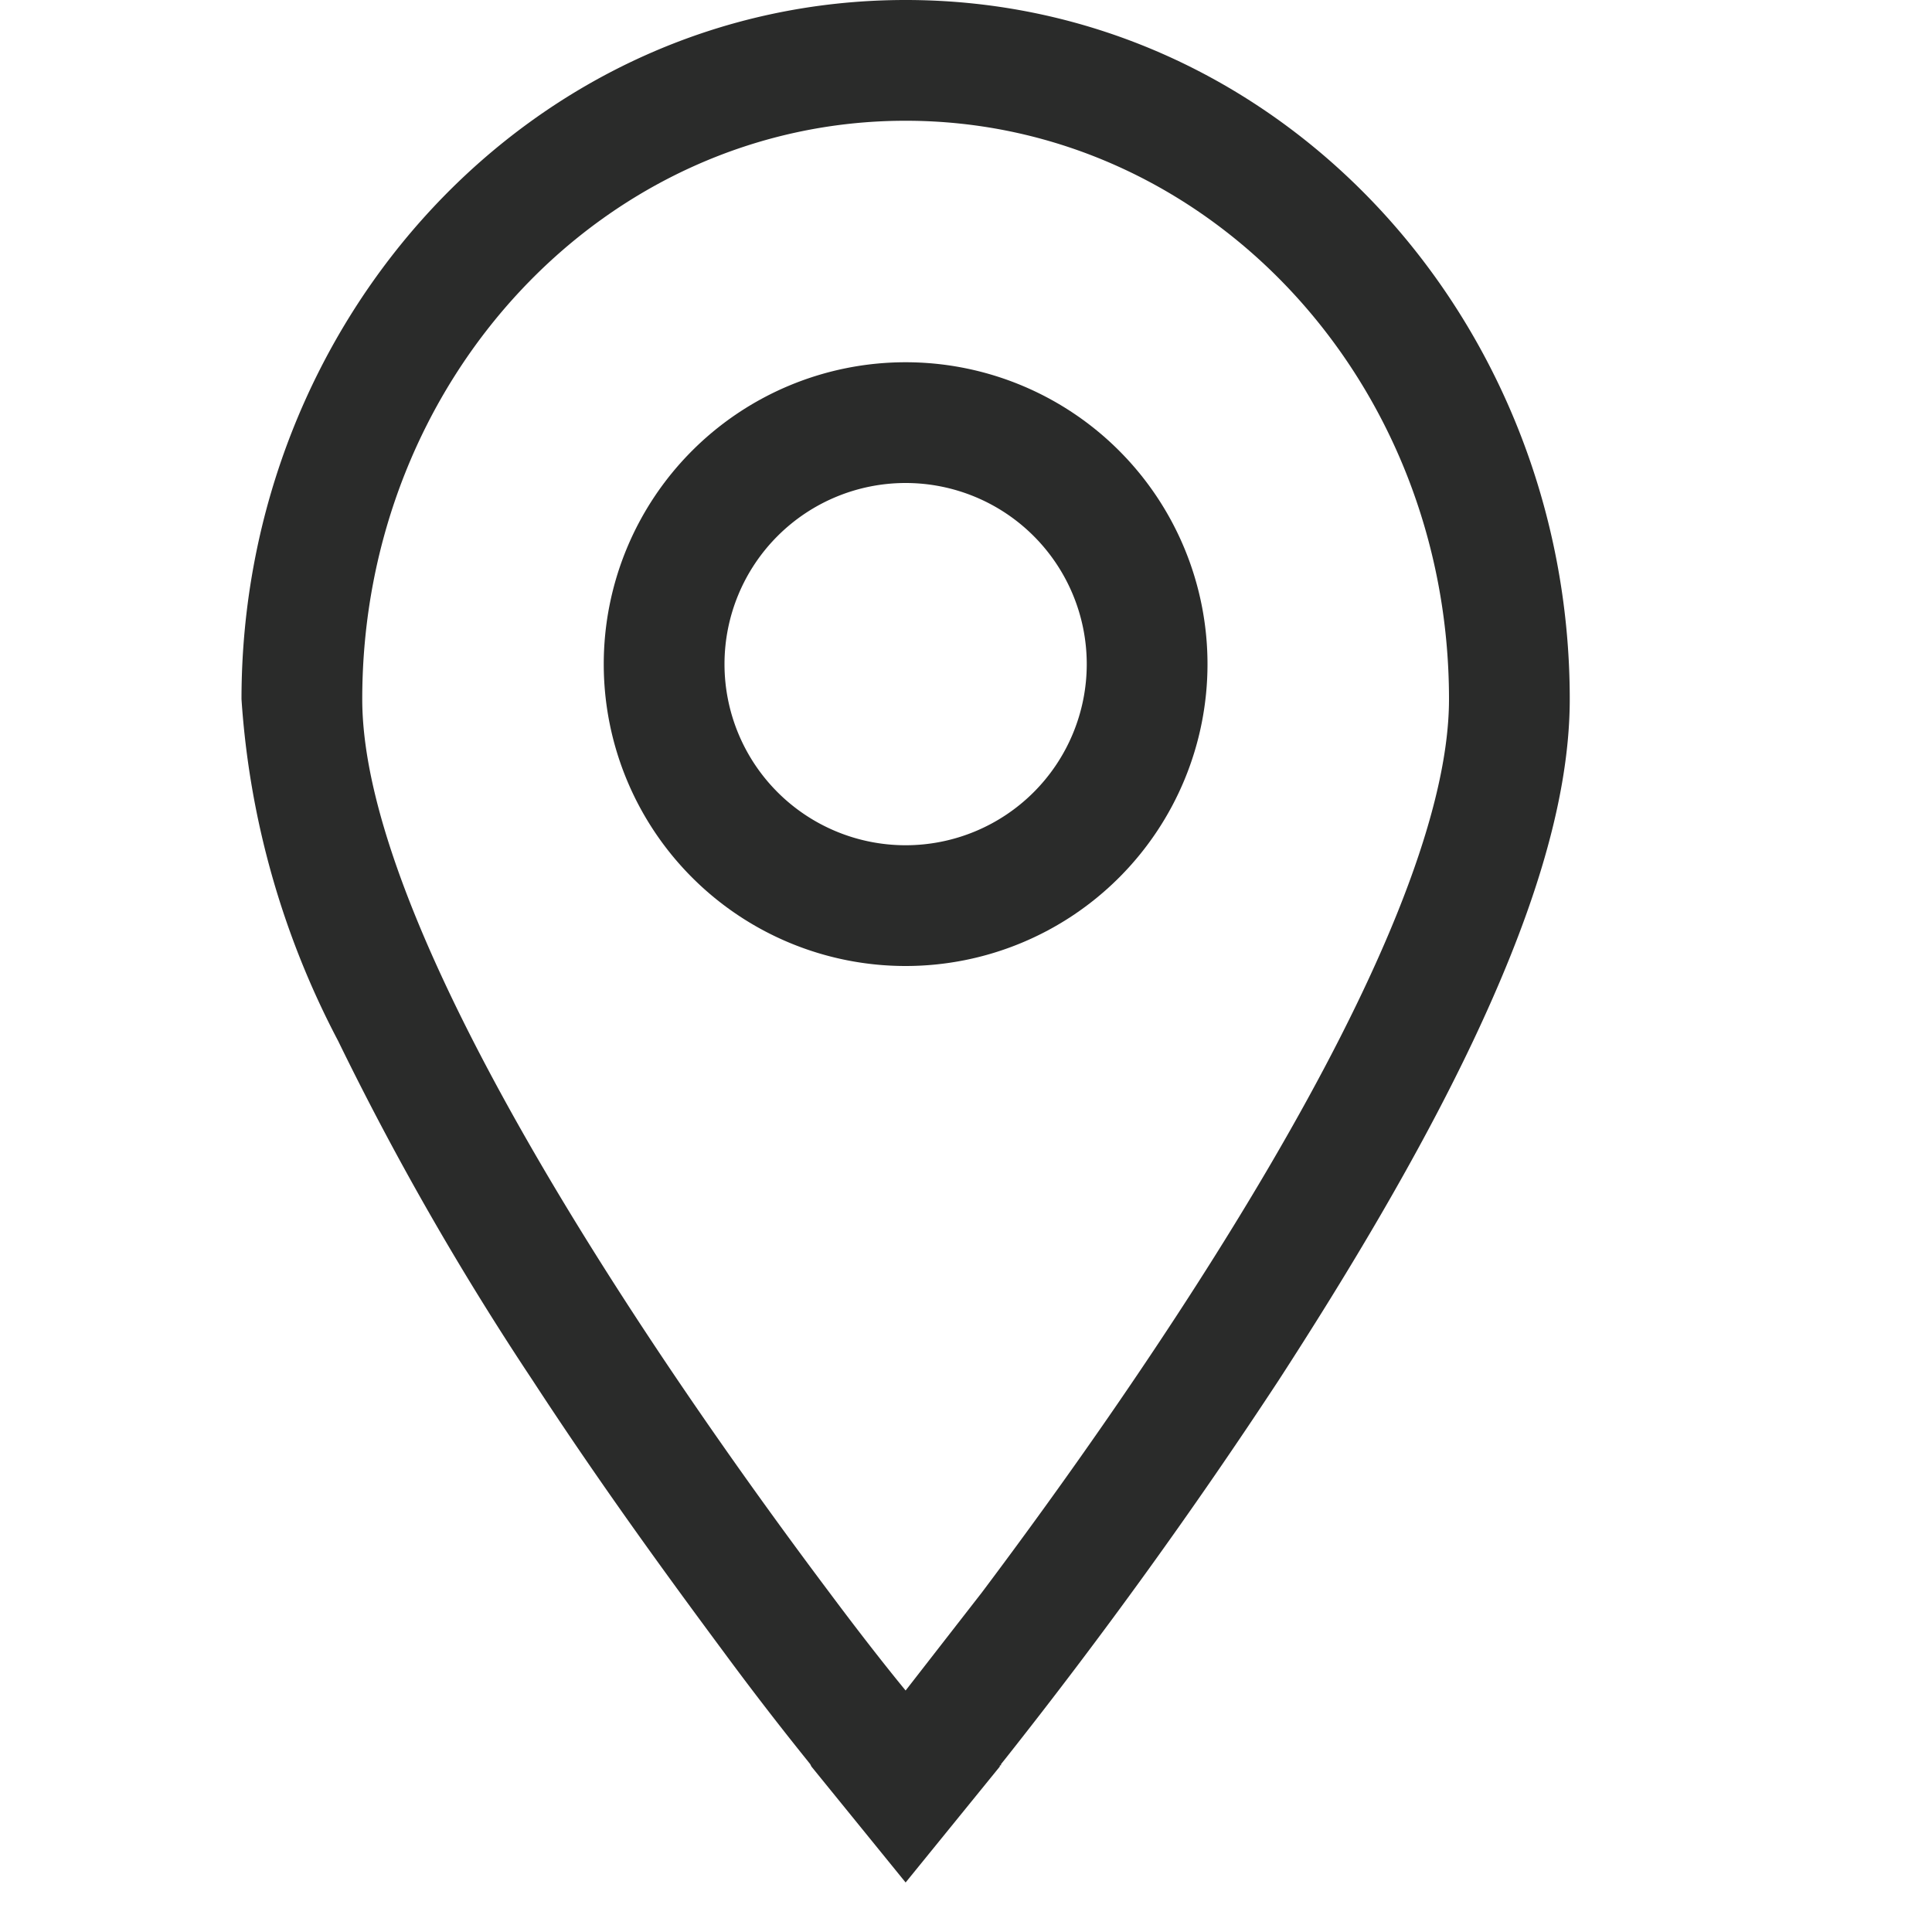
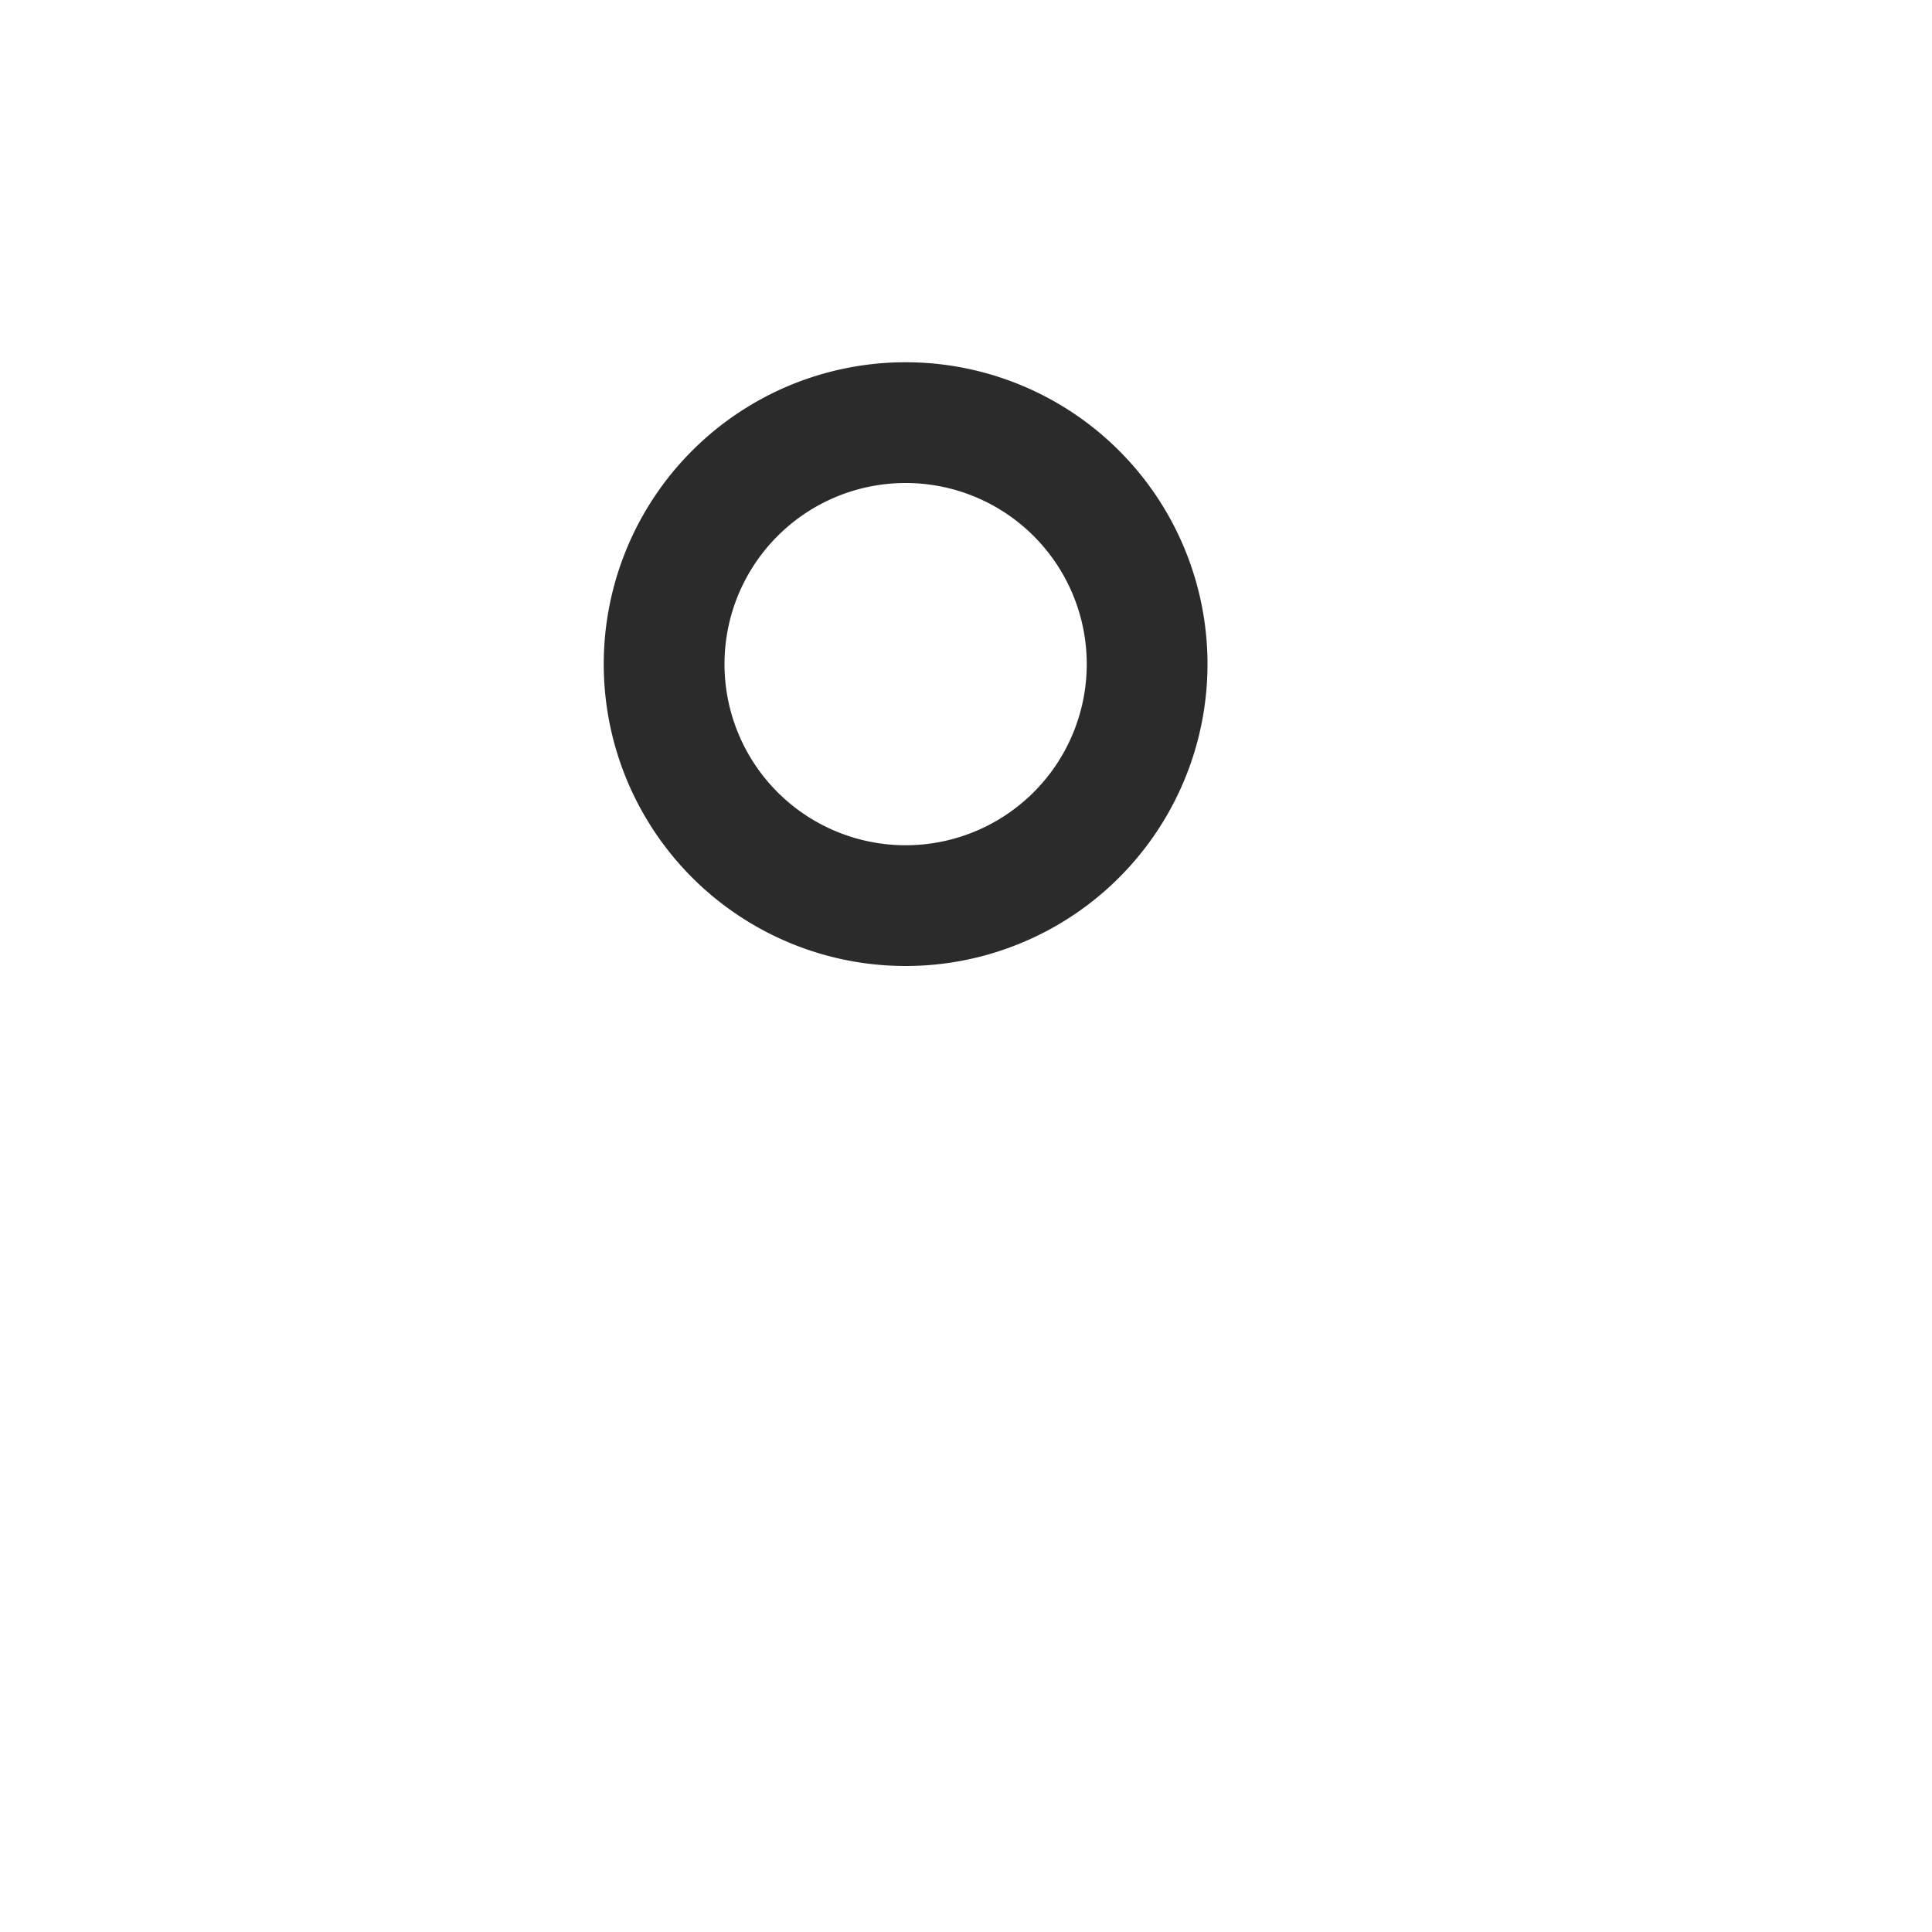
<svg xmlns="http://www.w3.org/2000/svg" class="icon icon--map_pin" width="32" height="32" viewBox="0 0 16 16" aria-hidden="true" focusable="false" role="presentation">
-   <path fill="#2A2B2A" d="M6.72 14.63L7.5 14l.78.63-.78.96-.78-.96zm1.41-1.44L7.5 14s-.25-.3-.63-.81C5.63 11.54 3 7.8 3 5.79 3 3.14 5.01 1 7.5 1S12 3.14 12 5.79c0 2.02-2.63 5.75-3.87 7.4zm.15 1.44L7.5 14l-.78.63-.01-.02-.04-.05a26.53 26.53 0 01-.67-.87c-.43-.58-1.01-1.37-1.59-2.26A24.32 24.32 0 012.8 8.62 7.07 7.07 0 012 5.79C2 2.65 4.4 0 7.5 0S13 2.65 13 5.79c0 .9-.36 1.9-.8 2.83-.45.95-1.04 1.93-1.61 2.81a43.67 43.67 0 01-2.26 3.13l-.04.05v.01h-.01z" fill-rule="evenodd" />
-   <path fill="#2A2B2A" d="M7.5 7a1.5 1.5 0 100-3 1.5 1.5 0 000 3zm0 1a2.5 2.5 0 100-5 2.5 2.5 0 000 5z" fill-rule="evenodd" />
+   <path fill="#2A2B2A" d="M7.5 7a1.5 1.5 0 100-3 1.5 1.5 0 000 3m0 1a2.5 2.5 0 100-5 2.5 2.5 0 000 5z" fill-rule="evenodd" />
</svg>